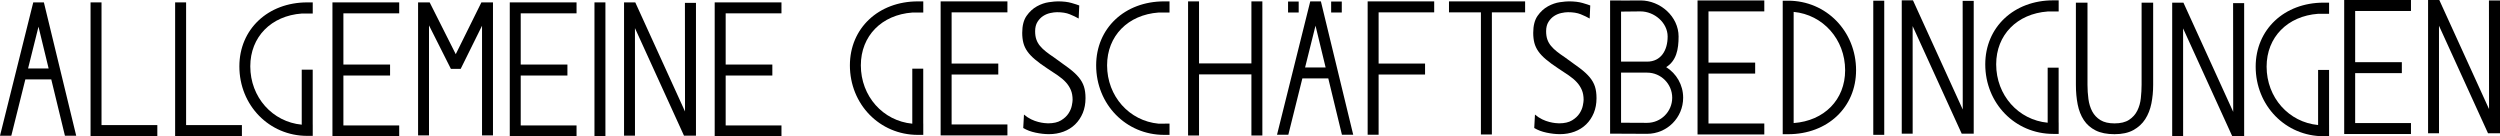
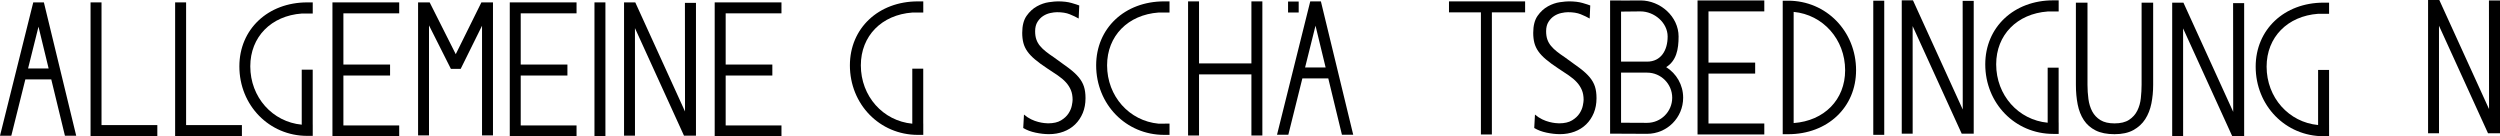
<svg xmlns="http://www.w3.org/2000/svg" version="1.1" x="0px" y="0px" width="184.947px" height="10.098px" viewBox="0 0 184.947 10.098" style="enable-background:new 0 0 184.947 10.098;" xml:space="preserve">
  <defs>
</defs>
  <g>
    <polygon points="33.716,4.008 31.786,0.177 30.929,0.177 30.929,10.019 31.737,10.019 31.737,1.878 33.356,5.094 34.081,5.094    35.66,1.904 35.66,10.019 36.47,10.019 36.47,0.177 35.613,0.177  " />
  </g>
  <polygon points="57.812,0.987 57.812,0.177 52.872,0.177 52.872,10.091 57.812,10.091 57.812,9.28 53.684,9.28 53.684,5.587   57.137,5.587 57.137,4.775 53.684,4.775 53.684,0.987 " />
  <polygon points="42.652,0.987 42.652,0.177 37.712,0.177 37.712,10.091 42.652,10.091 42.652,9.28 38.522,9.28 38.522,5.587   41.977,5.587 41.977,4.775 38.522,4.775 38.522,0.987 " />
  <polygon points="29.533,0.987 29.533,0.177 24.594,0.177 24.594,10.091 29.533,10.091 29.533,9.28 25.404,9.28 25.404,5.587   28.857,5.587 28.857,4.775 25.404,4.775 25.404,0.987 " />
  <g>
    <g>
      <polygon points="17.896,10.064 12.956,10.064 12.956,0.177 13.768,0.177 13.768,9.254 17.896,9.254 17.896,10.064   " />
    </g>
  </g>
  <g>
    <g>
      <polygon points="11.639,10.064 6.699,10.064 6.699,0.177 7.51,0.177 7.51,9.254 11.639,9.254 11.639,10.064   " />
    </g>
  </g>
  <g>
    <g>
      <polygon points="44.788,10.098 43.978,10.098 43.978,0.177 44.788,0.177 44.788,10.098   " />
    </g>
  </g>
  <path d="M23.134,9.219V5.153h-0.812v4.07c-2.164-0.205-3.806-2.027-3.806-4.316c0-2.181,1.547-3.741,3.81-3.906h0.81V0.177h-0.404  c-2.911,0-5.024,1.989-5.024,4.731c0,2.885,2.206,5.144,5.024,5.144h0.404c0,0,0-0.317,0-0.833H23.134z" />
  <path d="M0.836,10.043l1.039-4.169h1.918l1.011,4.169h0.834L3.247,0.179L2.46,0.177L0,10.043H0.836z M2.848,1.974l0.749,3.09h-1.52  L2.848,1.974z" />
  <polygon points="46.975,10.035 46.973,2.08 50.6,10.035 51.487,10.035 51.487,0.212 50.67,0.212 50.677,8.248 46.997,0.177   46.166,0.179 46.166,10.035 " />
  <g>
    <g>
      <path d="M85.711,0.927c-2.263,0.165-3.81,1.726-3.81,3.906c0,2.291,1.643,4.113,3.81,4.316l0.809-0.005c0,0.516,0,0.833,0,0.833    h-0.405c-2.816,0-5.023-2.26-5.023-5.145c0-2.741,2.113-4.73,5.023-4.73l0,0h0.405v0.824H85.711z" />
    </g>
  </g>
-   <polygon points="74.528,0.914 74.528,0.103 69.587,0.103 69.587,10.017 74.528,10.017 74.528,9.207 70.399,9.207 70.399,5.513   73.852,5.513 73.852,4.702 70.399,4.702 70.399,0.914 " />
-   <polygon points="106.1,0.914 106.1,0.103 101.177,0.103 101.177,9.967 101.988,9.967 101.988,5.513 105.424,5.513 105.424,4.702   101.988,4.702 101.988,0.914 " />
  <polygon points="92.578,0.103 92.578,4.691 88.703,4.691 88.703,0.103 87.892,0.103 87.892,10.024 88.703,10.024 88.703,5.503   92.578,5.503 92.578,10.024 93.388,10.024 93.388,0.103 " />
  <path d="M68.3,9.145V5.08H67.49v4.07c-2.164-0.205-3.806-2.027-3.806-4.316c0-2.181,1.547-3.741,3.81-3.906h0.809V0.103h-0.405  c-2.91,0-5.024,1.989-5.024,4.73c0,2.885,2.207,5.145,5.024,5.145h0.405c0,0,0-0.317,0-0.833H68.3z" />
  <polygon points="112.826,0.103 107.194,0.103 107.194,0.914 109.556,0.914 109.556,9.948 110.367,9.948 110.367,0.914   112.826,0.914 " />
  <g>
    <path d="M113.555,8.475c0.173,0.148,0.352,0.265,0.534,0.353c0.184,0.087,0.356,0.151,0.521,0.192   c0.163,0.042,0.308,0.069,0.434,0.083c0.125,0.014,0.222,0.021,0.289,0.021c0.404,0,0.727-0.073,0.968-0.221   c0.24-0.146,0.424-0.317,0.549-0.511c0.125-0.192,0.207-0.386,0.246-0.579c0.038-0.192,0.058-0.335,0.058-0.427   c0-0.276-0.044-0.518-0.13-0.725c-0.087-0.207-0.21-0.397-0.369-0.572c-0.158-0.175-0.358-0.345-0.6-0.511   c-0.24-0.165-0.51-0.345-0.809-0.538c-0.347-0.229-0.639-0.443-0.874-0.642c-0.236-0.197-0.424-0.395-0.563-0.593   c-0.14-0.197-0.238-0.407-0.297-0.627c-0.057-0.222-0.086-0.47-0.086-0.745c0-0.533,0.108-0.954,0.324-1.263   c0.217-0.308,0.473-0.542,0.767-0.703c0.294-0.161,0.587-0.262,0.881-0.304c0.294-0.041,0.513-0.061,0.657-0.061   c0.404,0,0.742,0.039,1.012,0.117c0.27,0.078,0.463,0.14,0.578,0.186l-0.043,0.966c-0.193-0.11-0.415-0.216-0.665-0.317   c-0.251-0.101-0.563-0.151-0.939-0.151c-0.145,0-0.311,0.021-0.498,0.062c-0.188,0.041-0.364,0.114-0.527,0.22   c-0.164,0.106-0.304,0.251-0.419,0.435c-0.116,0.185-0.174,0.414-0.174,0.69c0,0.238,0.031,0.445,0.094,0.62   c0.062,0.175,0.154,0.333,0.275,0.476c0.119,0.144,0.265,0.281,0.433,0.414c0.169,0.134,0.364,0.273,0.586,0.421   c0.442,0.312,0.815,0.584,1.119,0.813c0.304,0.23,0.544,0.453,0.723,0.669c0.178,0.217,0.306,0.444,0.383,0.683   c0.077,0.24,0.115,0.524,0.115,0.856c0,0.405-0.067,0.771-0.202,1.097c-0.135,0.326-0.322,0.607-0.563,0.842   c-0.241,0.234-0.527,0.414-0.859,0.538c-0.333,0.124-0.691,0.186-1.077,0.186c-0.308,0-0.638-0.036-0.989-0.11   c-0.352-0.073-0.657-0.188-0.917-0.345L113.555,8.475z" />
  </g>
  <g>
    <path d="M75.752,8.475c0.173,0.148,0.351,0.265,0.534,0.353c0.183,0.087,0.356,0.151,0.52,0.192   c0.164,0.042,0.309,0.069,0.434,0.083c0.125,0.014,0.222,0.021,0.289,0.021c0.405,0,0.728-0.073,0.968-0.221   c0.241-0.146,0.424-0.317,0.549-0.511c0.125-0.192,0.207-0.386,0.246-0.579c0.038-0.192,0.058-0.335,0.058-0.427   c0-0.276-0.043-0.518-0.13-0.725c-0.087-0.207-0.209-0.397-0.368-0.572c-0.159-0.175-0.359-0.345-0.6-0.511   c-0.241-0.165-0.511-0.345-0.81-0.538c-0.347-0.229-0.638-0.443-0.874-0.642c-0.235-0.197-0.424-0.395-0.563-0.593   c-0.14-0.197-0.238-0.407-0.296-0.627c-0.058-0.222-0.087-0.47-0.087-0.745c0-0.533,0.108-0.954,0.325-1.263   c0.217-0.308,0.472-0.542,0.766-0.703c0.294-0.161,0.587-0.262,0.882-0.304c0.293-0.041,0.513-0.061,0.657-0.061   c0.404,0,0.741,0.039,1.011,0.117c0.27,0.078,0.463,0.14,0.578,0.186l-0.043,0.966c-0.193-0.11-0.414-0.216-0.665-0.317   c-0.25-0.101-0.563-0.151-0.938-0.151c-0.145,0-0.311,0.021-0.499,0.062c-0.188,0.041-0.363,0.114-0.527,0.22   c-0.164,0.106-0.304,0.251-0.419,0.435c-0.115,0.185-0.173,0.414-0.173,0.69c0,0.238,0.03,0.445,0.094,0.62   c0.062,0.175,0.153,0.333,0.274,0.476c0.12,0.144,0.265,0.281,0.434,0.414c0.168,0.134,0.363,0.273,0.585,0.421   c0.442,0.312,0.816,0.584,1.12,0.813c0.303,0.23,0.544,0.453,0.722,0.669c0.179,0.217,0.306,0.444,0.383,0.683   c0.077,0.24,0.116,0.524,0.116,0.856c0,0.405-0.068,0.771-0.202,1.097c-0.136,0.326-0.323,0.607-0.563,0.842   c-0.241,0.234-0.527,0.414-0.86,0.538c-0.332,0.124-0.69,0.186-1.076,0.186c-0.309,0-0.638-0.036-0.989-0.11   c-0.352-0.073-0.658-0.188-0.918-0.345L75.752,8.475z" />
  </g>
  <g>
    <path d="M95.308,9.969L96.347,5.8h1.918l1.01,4.169h0.835l-2.391-9.864l-0.788-0.002l-2.459,9.866H95.308z M97.32,1.9l0.748,3.09   h-1.519L97.32,1.9z" />
-     <rect x="98.477" y="0.114" width="0.786" height="0.811" />
    <rect x="95.289" y="0.114" width="0.786" height="0.811" />
  </g>
  <path d="M123.262,4.966c0.754-0.472,0.918-1.309,0.918-2.265c0-1.475-1.348-2.669-2.821-2.669c-0.196,0-0.771,0.005-1.435,0.009  V0.033h-0.811v9.856h0.409c0,0,1.991,0.011,2.327,0.011c1.475,0,2.669-1.194,2.669-2.669C124.519,6.276,124.016,5.438,123.262,4.966  z M121.359,0.843c1.024,0,2.011,0.834,2.011,1.858c0,1.024-0.495,1.858-1.52,1.858h-1.375c-0.201,0-0.392-0.001-0.551-0.001v-3.7  C120.546,0.853,121.158,0.843,121.359,0.843z M121.85,9.088c-0.251,0-1.391-0.006-1.926-0.009V5.371c0.167,0,0.357,0,0.555,0  c0.564,0.001,1.203,0.002,1.371,0.002c1.024,0,1.858,0.834,1.858,1.858C123.708,8.255,122.875,9.088,121.85,9.088z" />
  <polygon points="130.521,0.843 130.521,0.033 125.582,0.033 125.582,9.947 130.521,9.947 130.521,9.136 126.392,9.136   126.392,5.443 129.845,5.443 129.845,4.631 126.392,4.631 126.392,0.843 " />
-   <polygon points="178.361,0.812 178.361,0 173.421,0 173.421,9.915 178.361,9.915 178.361,9.104 174.232,9.104 174.232,5.41   177.685,5.41 177.685,4.6 174.232,4.6 174.232,0.812 " />
  <polygon points="180.435,9.858 180.433,1.903 184.06,9.858 184.947,9.858 184.947,0.036 184.129,0.036 184.137,8.072 180.456,0   179.626,0.002 179.626,9.858 " />
  <path d="M152.295,9.073V5.005h-0.811v4.073c-2.166-0.205-3.809-2.028-3.809-4.319c0-2.183,1.548-3.743,3.812-3.909h0.811V0.025  h-0.405c-2.913,0-5.026,1.99-5.026,4.733c0,2.888,2.208,5.148,5.026,5.148h0.405c0,0,0-0.317,0-0.834H152.295z" />
  <polygon points="141.497,9.89 141.495,1.93 145.125,9.89 146.013,9.89 146.013,0.062 145.195,0.062 145.202,8.103 141.52,0.025   140.689,0.027 140.689,9.89 " />
  <path d="M172.302,9.244V5.176h-0.812v4.073c-2.166-0.205-3.809-2.028-3.809-4.319c0-2.183,1.548-3.743,3.811-3.909h0.811V0.196  h-0.405c-2.913,0-5.026,1.99-5.026,4.733c0,2.888,2.208,5.149,5.026,5.149h0.405c0,0,0-0.317,0-0.834H172.302z" />
  <polygon points="161.505,10.061 161.503,2.101 165.132,10.061 166.02,10.061 166.02,0.233 165.202,0.233 165.21,8.274   161.527,0.196 160.696,0.198 160.696,10.061 " />
  <g>
    <path d="M153.575,0.196h0.855V6.27c0,0.358,0.023,0.711,0.069,1.056c0.046,0.345,0.141,0.651,0.283,0.918   c0.143,0.267,0.345,0.481,0.607,0.642c0.263,0.161,0.609,0.242,1.042,0.242c0.451,0,0.81-0.088,1.076-0.263   c0.268-0.175,0.47-0.401,0.607-0.677c0.139-0.276,0.226-0.584,0.263-0.924c0.036-0.341,0.056-0.672,0.056-0.994V0.196h0.855v6.087   c0,0.478-0.044,0.937-0.131,1.373c-0.088,0.437-0.24,0.824-0.456,1.16c-0.216,0.336-0.509,0.604-0.876,0.807   c-0.369,0.203-0.833,0.304-1.395,0.304c-0.562,0-1.026-0.092-1.395-0.276c-0.367-0.184-0.66-0.439-0.876-0.766   c-0.216-0.326-0.368-0.713-0.456-1.159c-0.087-0.446-0.131-0.927-0.131-1.442V0.196z" />
  </g>
  <g>
    <g>
      <path d="M132.287,9.928h-0.404V0.052h0.404c2.817,0,5.023,2.26,5.023,5.146C137.31,7.939,135.198,9.928,132.287,9.928    L132.287,9.928z M132.692,0.88v8.224c2.263-0.166,3.809-1.726,3.809-3.906C136.501,2.907,134.858,1.084,132.692,0.88L132.692,0.88    z" />
    </g>
  </g>
  <g>
    <g>
      <polygon points="139.394,9.974 138.583,9.974 138.583,0.052 139.394,0.052 139.394,9.974   " />
    </g>
  </g>
</svg>